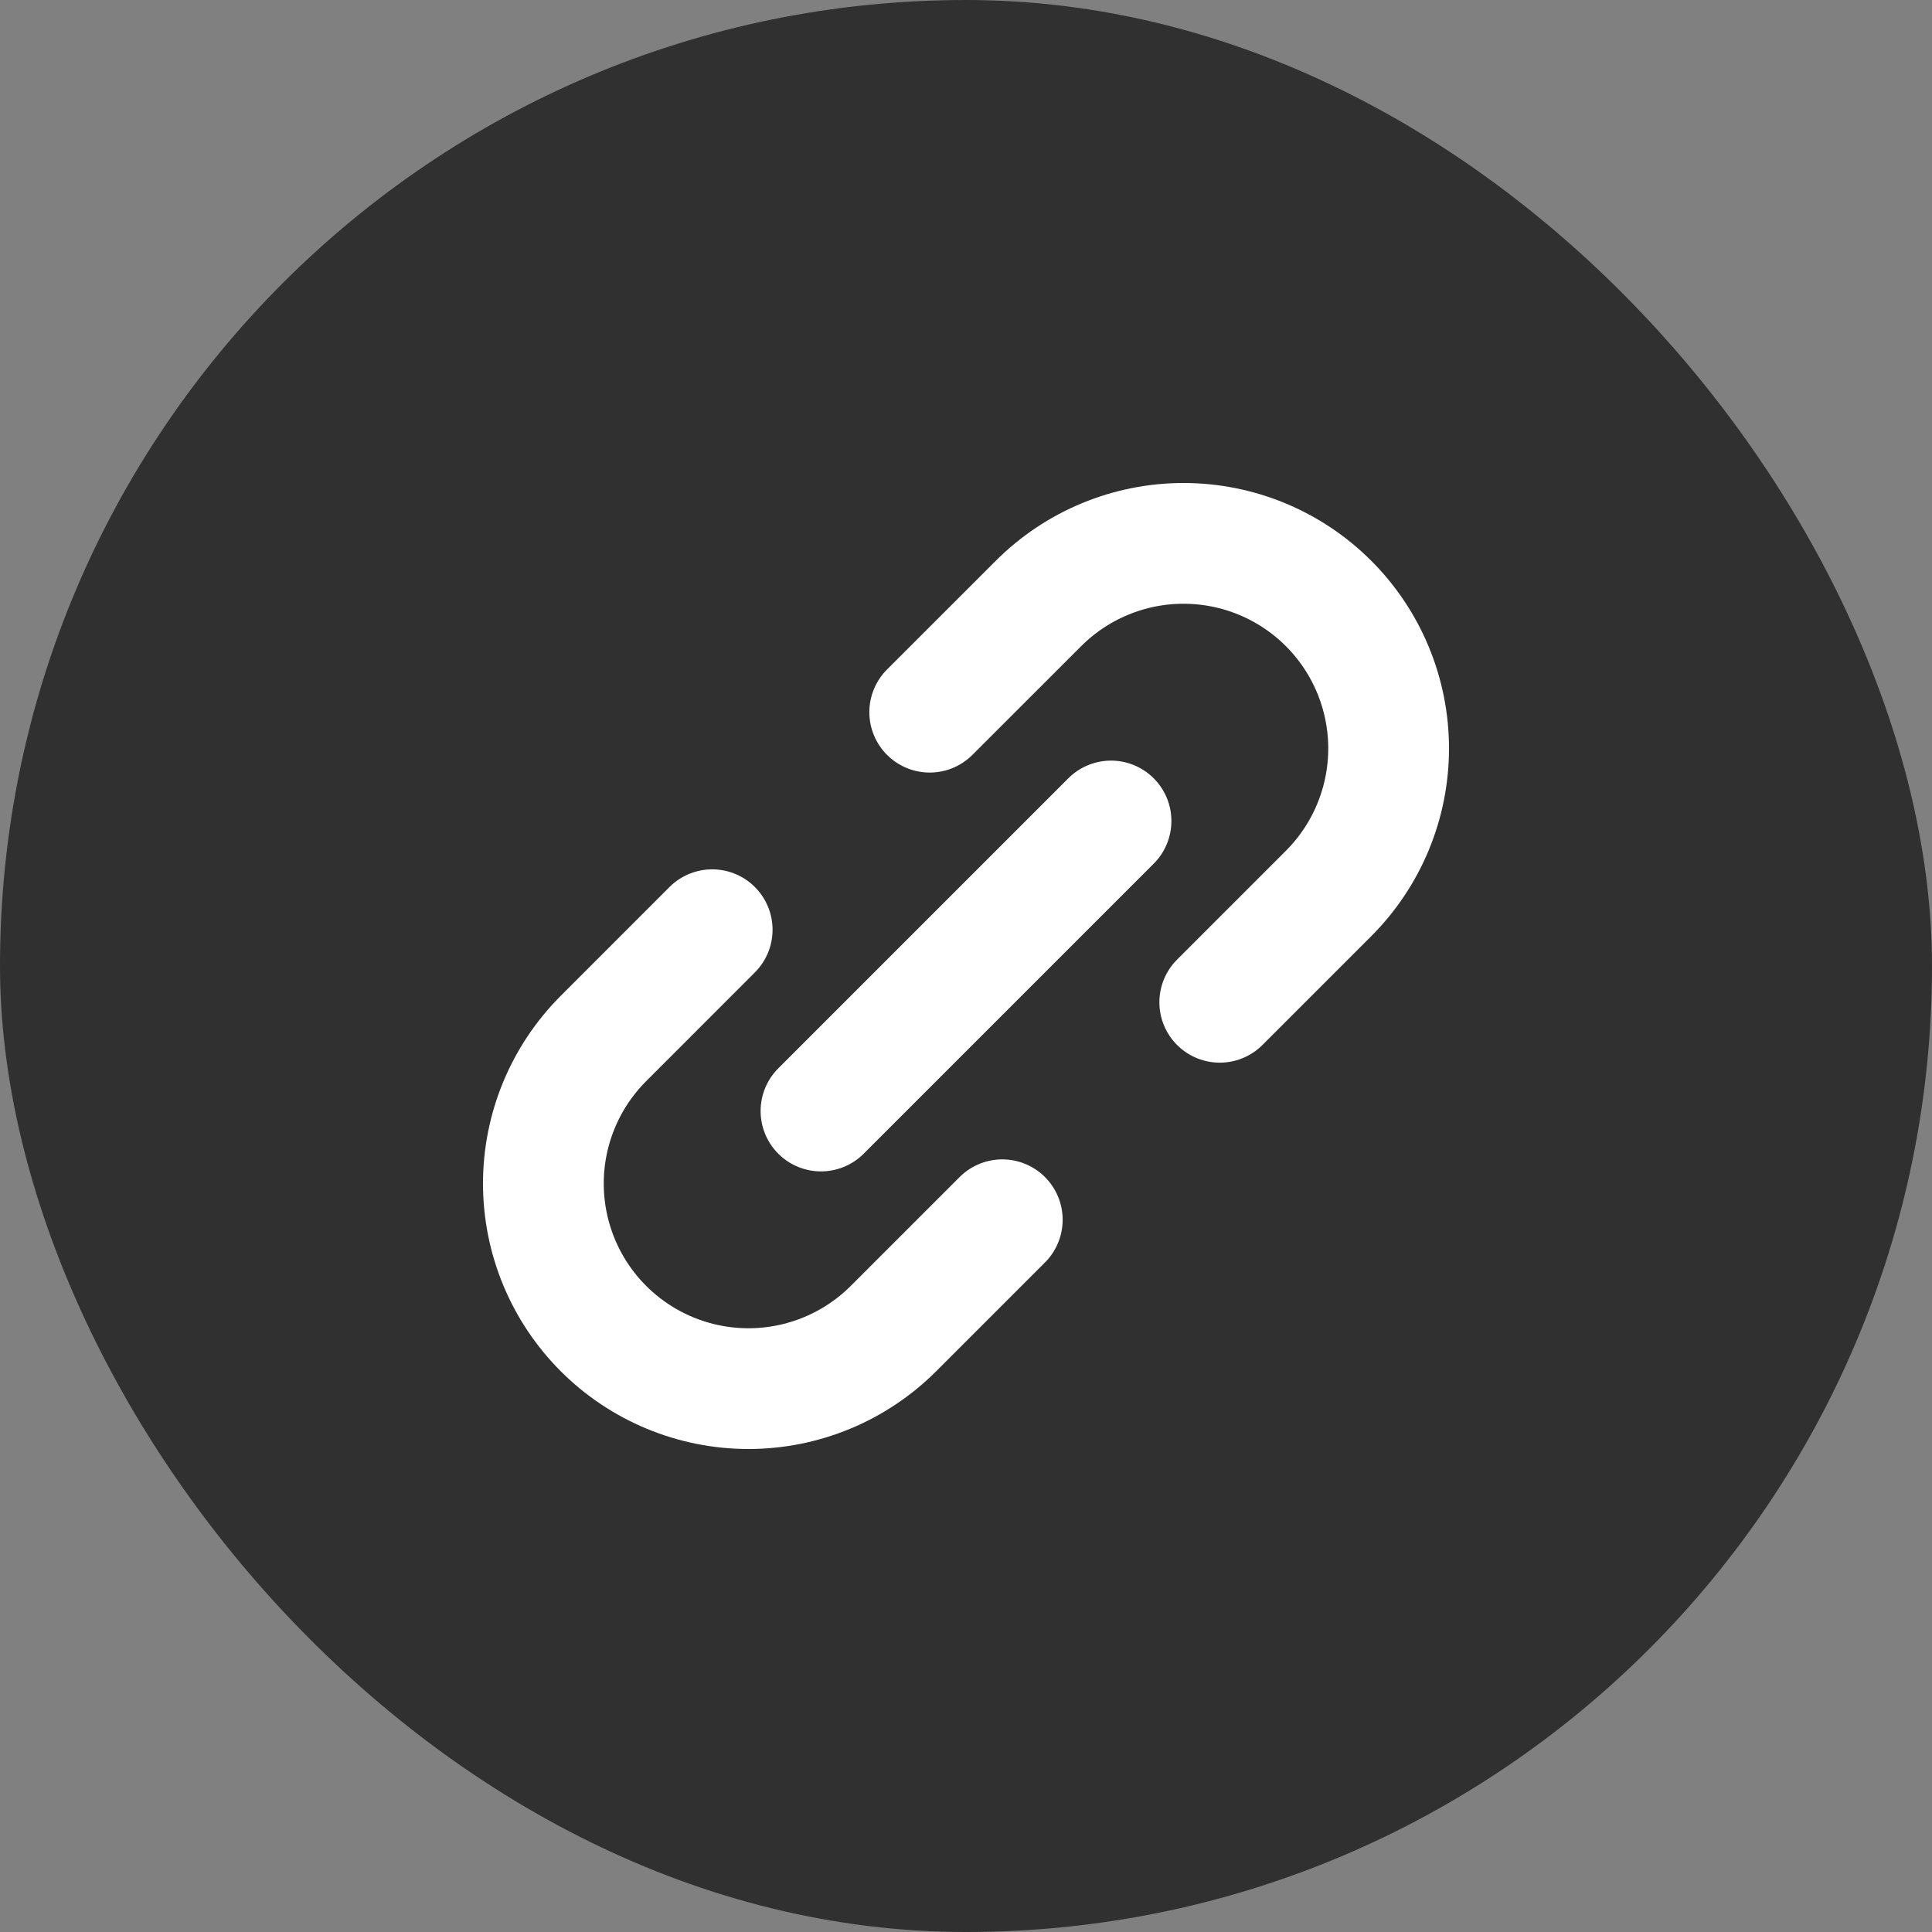
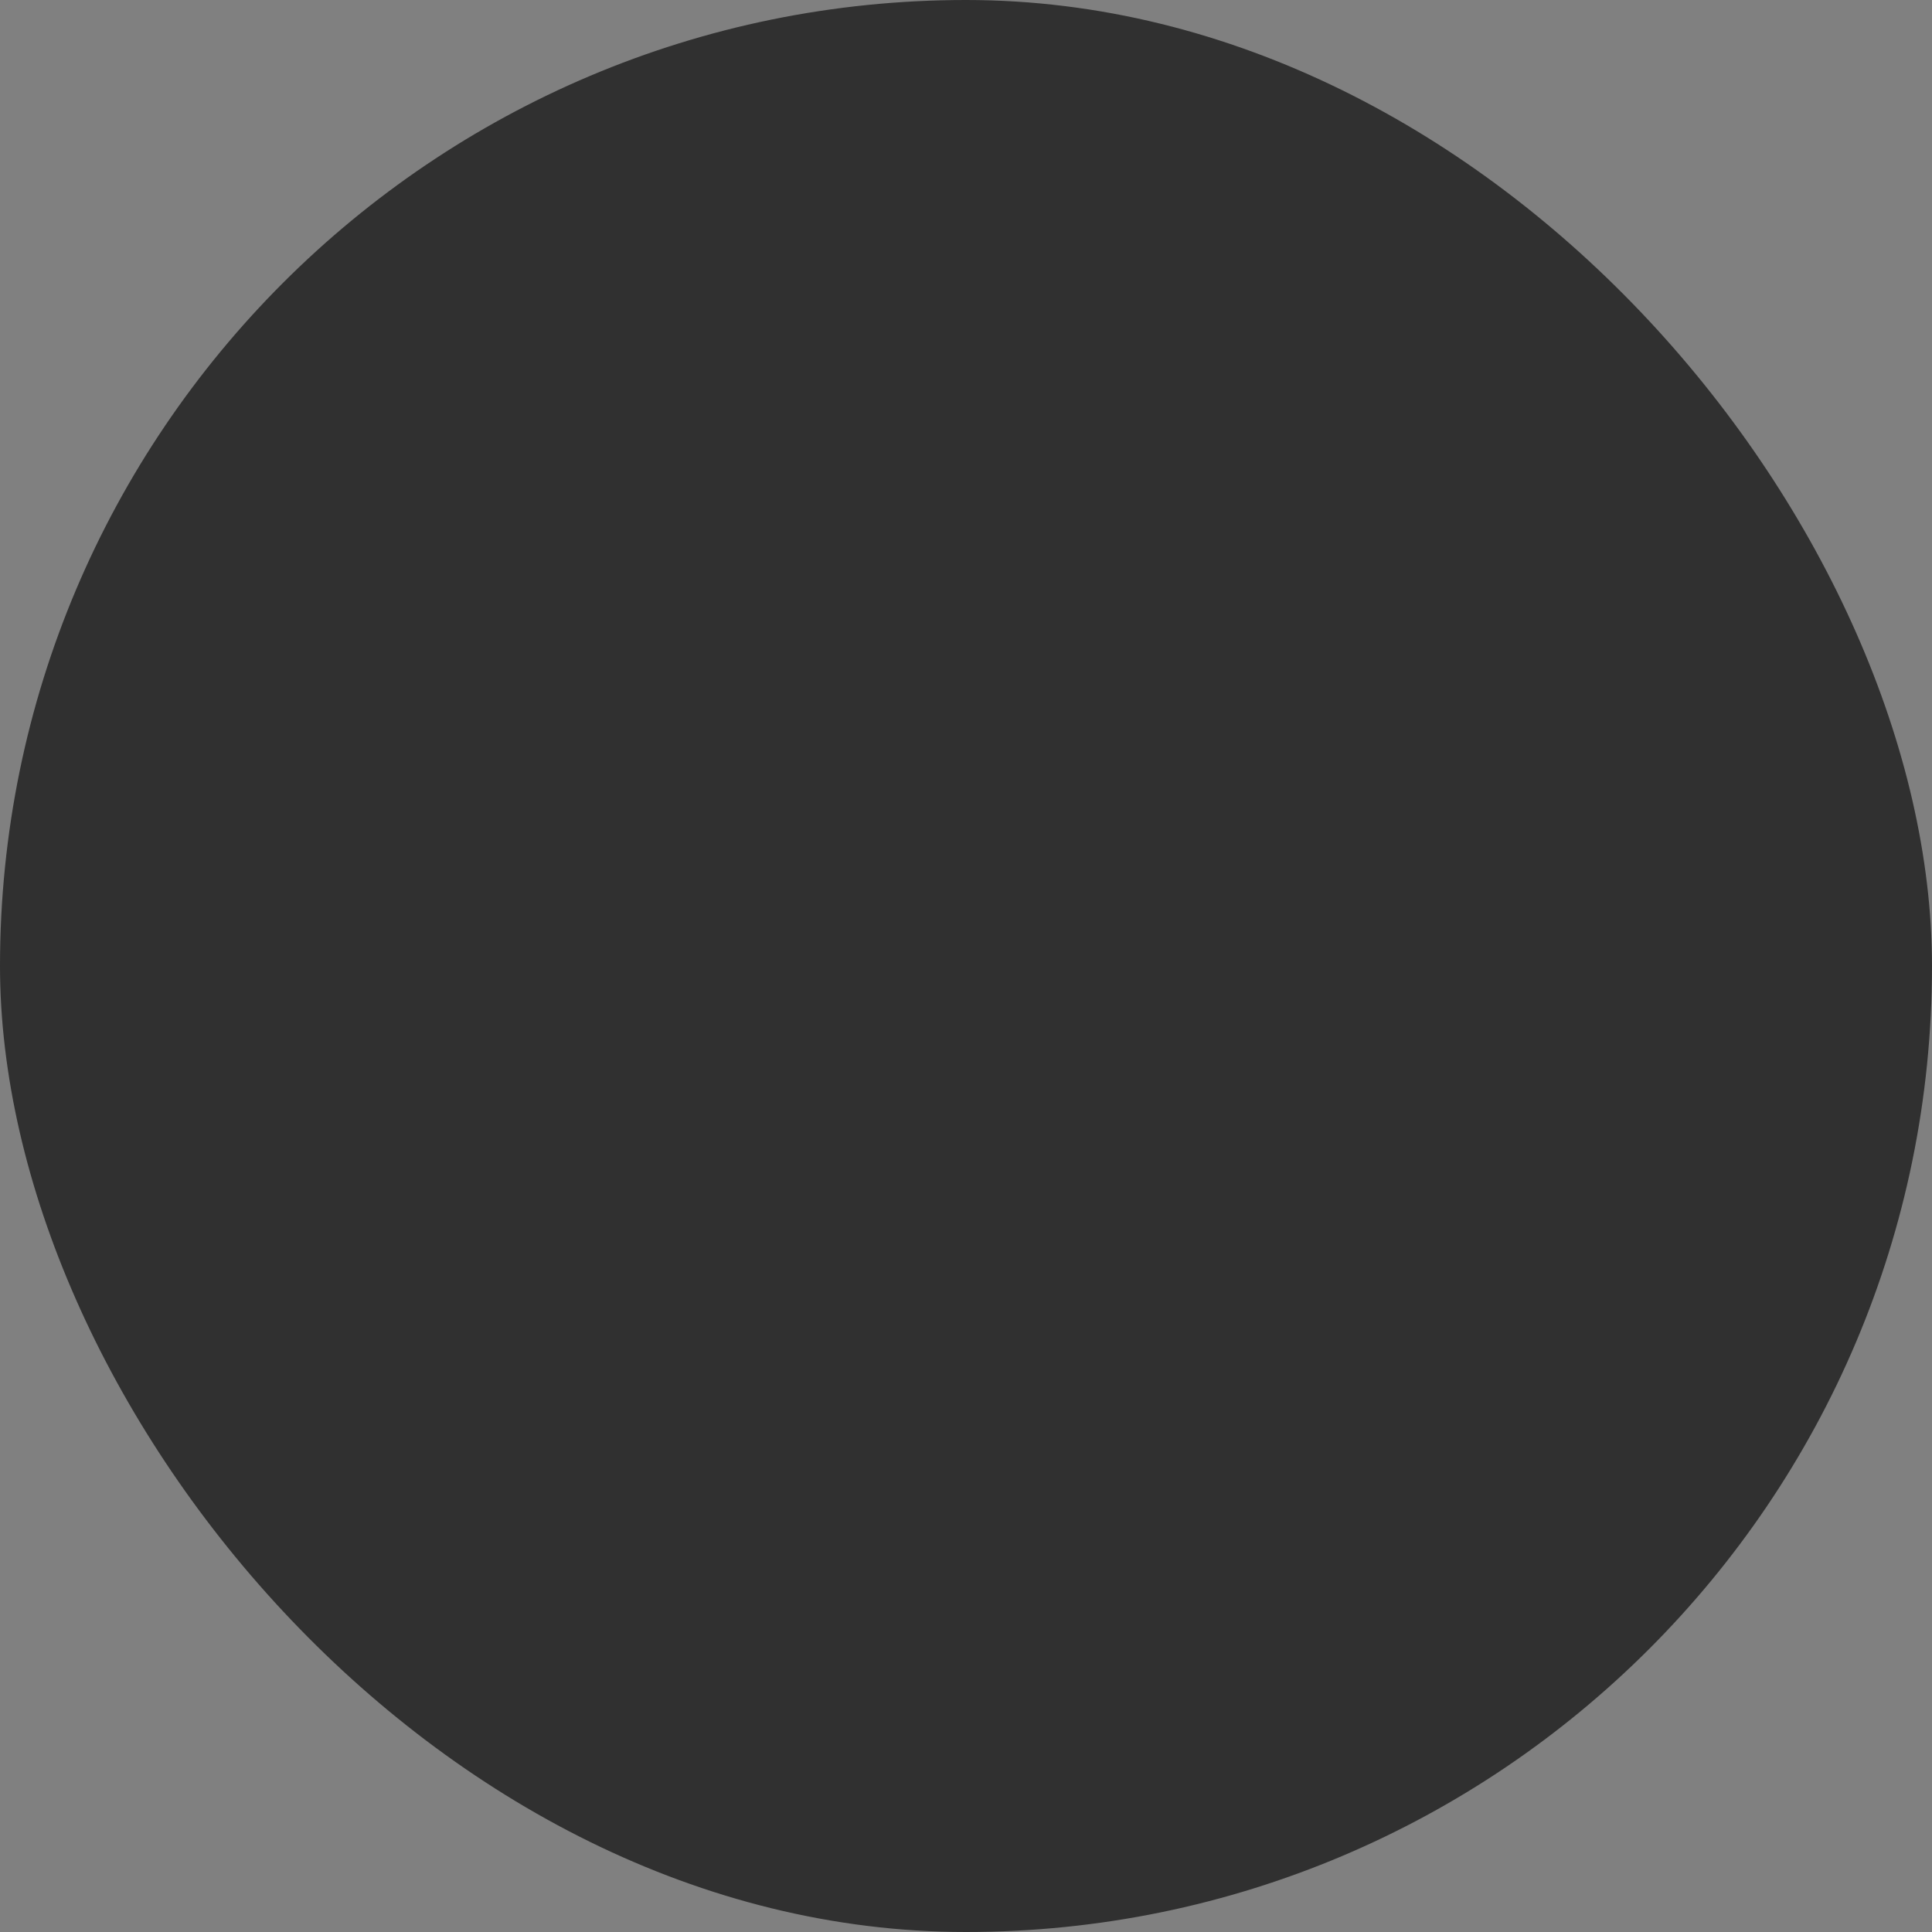
<svg xmlns="http://www.w3.org/2000/svg" width="32" height="32" viewBox="0 0 32 32" fill="none">
  <rect x="0" y="0" width="32" height="32" fill="#808080" stroke="none" />
  <rect width="32" height="32" rx="16" fill="#303030" />
-   <path d="M13.598 18.402L18.402 13.598M11.796 15.399L9.995 17.201C9.358 17.838 9 18.702 9 19.603C9 20.504 9.358 21.368 9.995 22.005C10.632 22.642 11.496 23 12.397 23C13.298 23 14.162 22.642 14.799 22.005L16.601 20.203M15.399 11.796L17.201 9.995C17.838 9.358 18.702 9 19.603 9C20.504 9 21.368 9.358 22.005 9.995C22.642 10.632 23 11.496 23 12.397C23 13.298 22.642 14.162 22.005 14.799L20.203 16.601" stroke="white" stroke-width="2" stroke-linecap="round" stroke-linejoin="round" />
</svg>